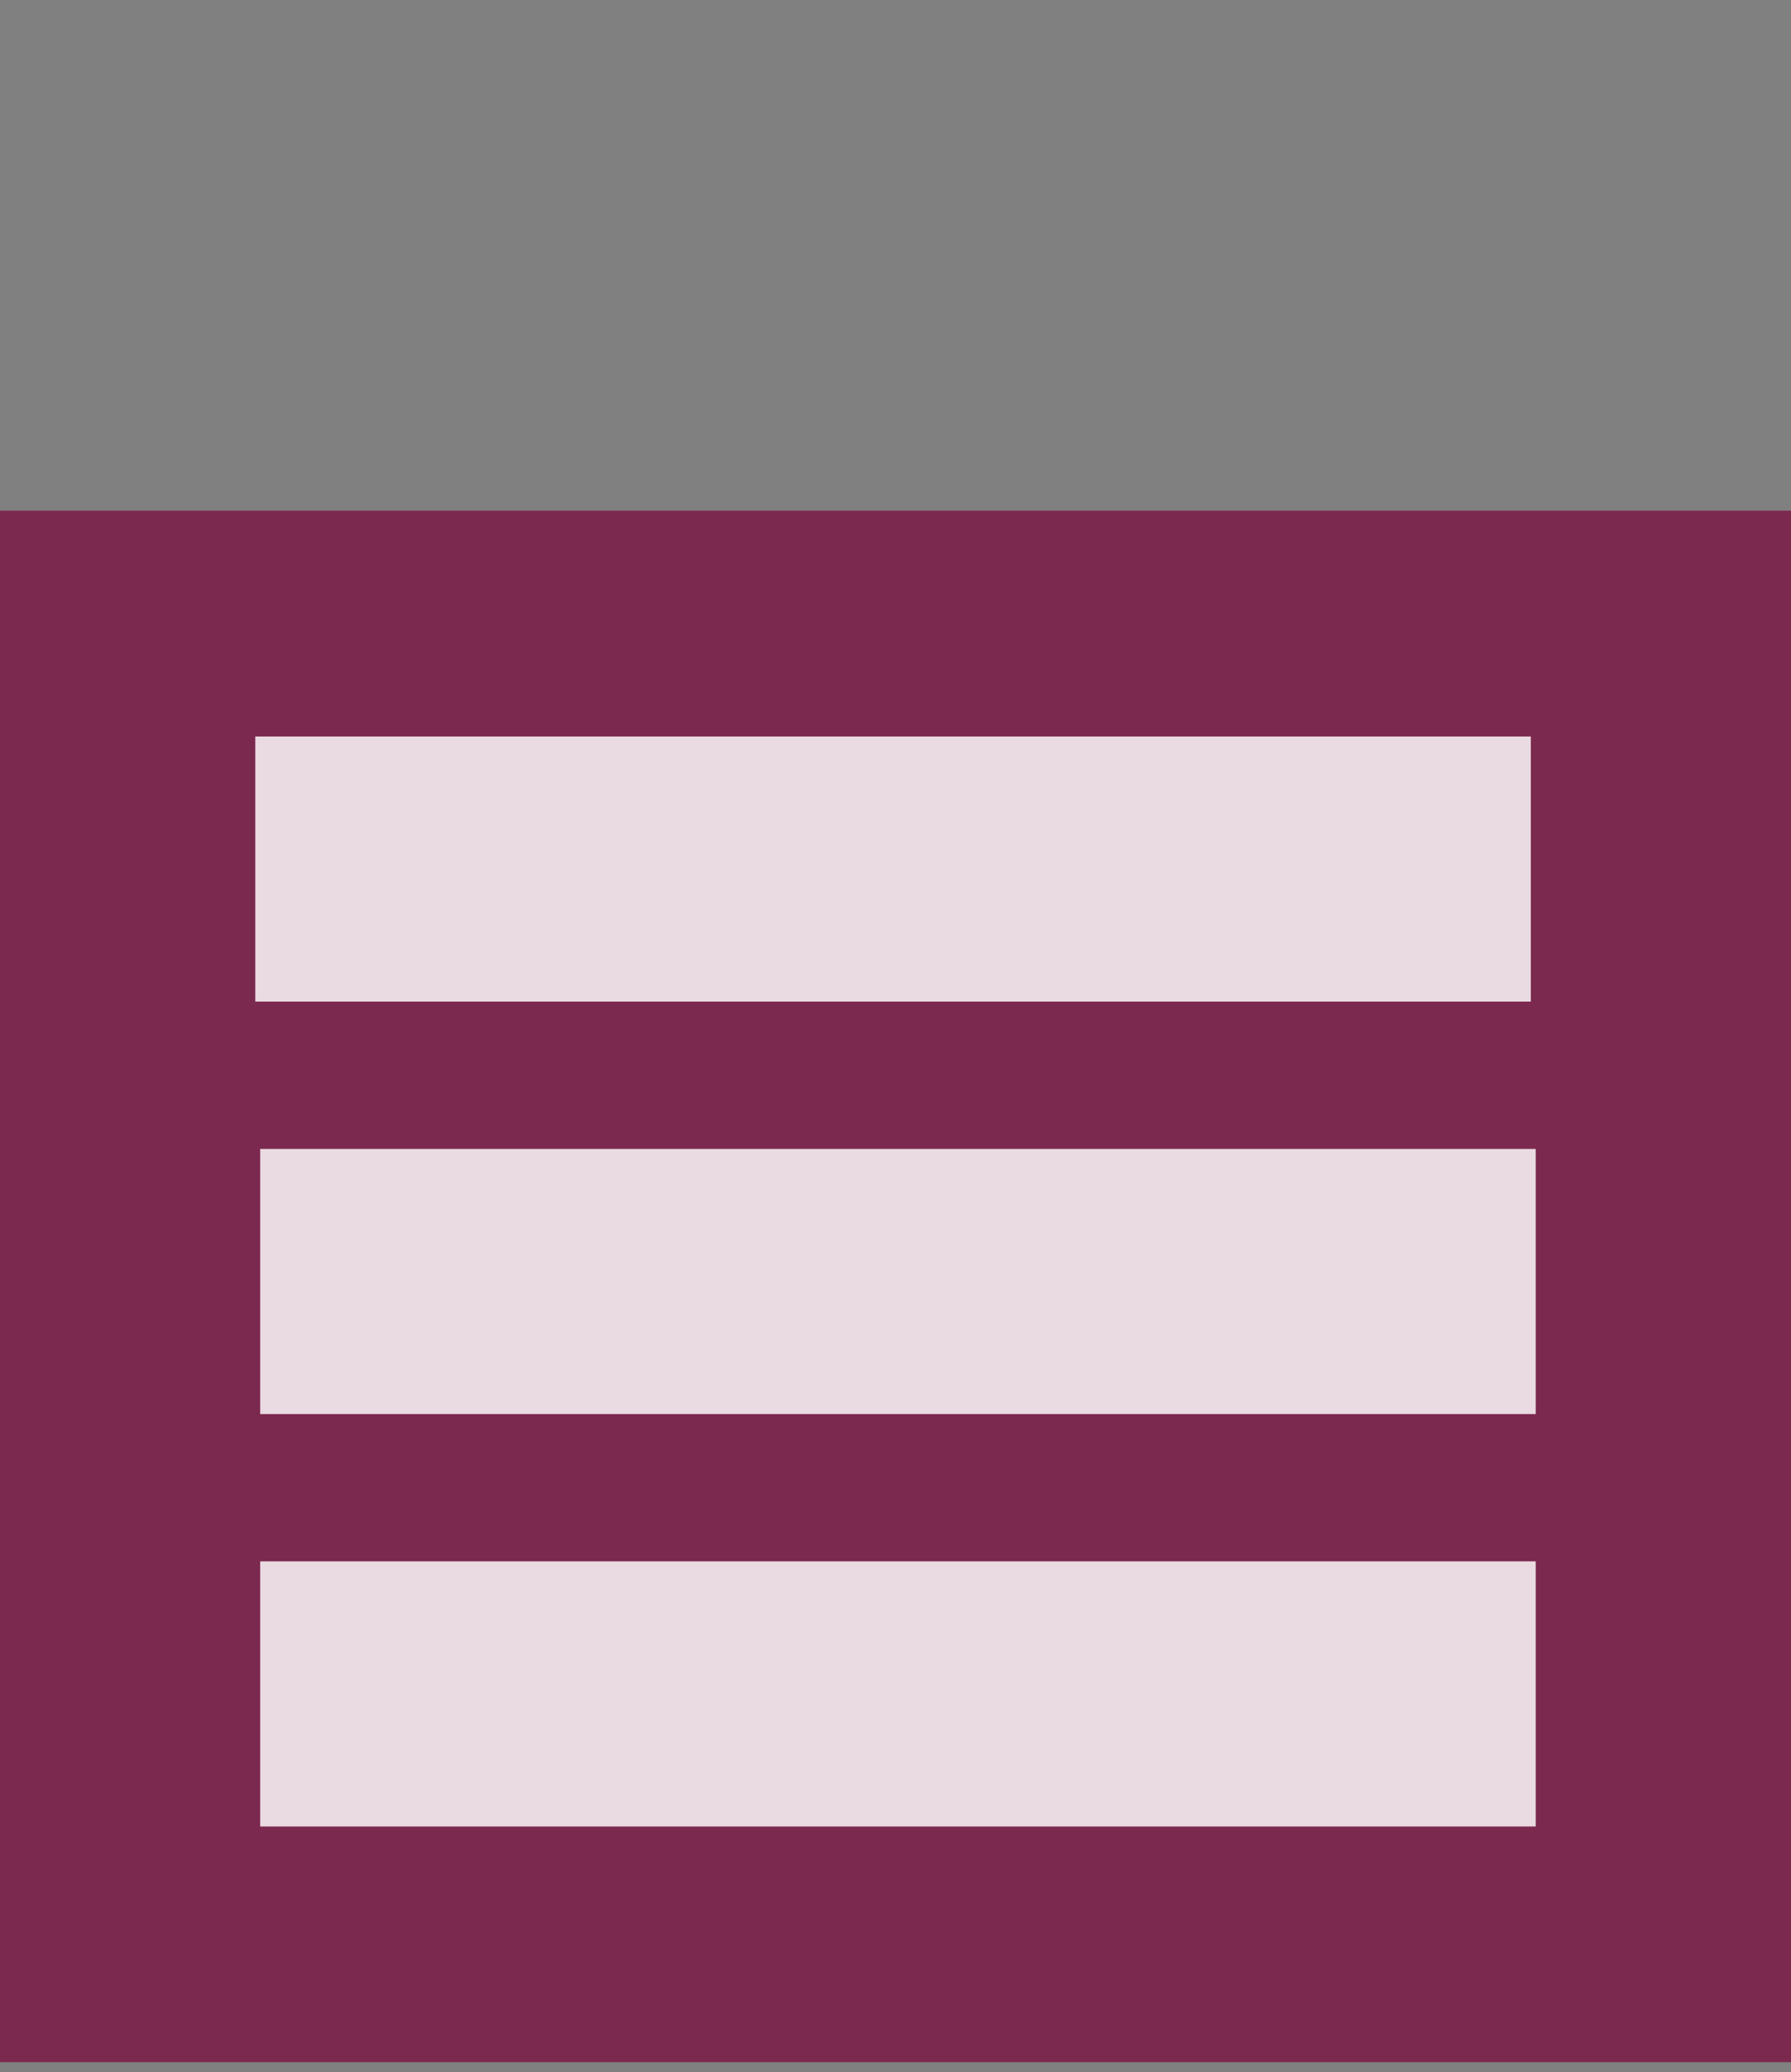
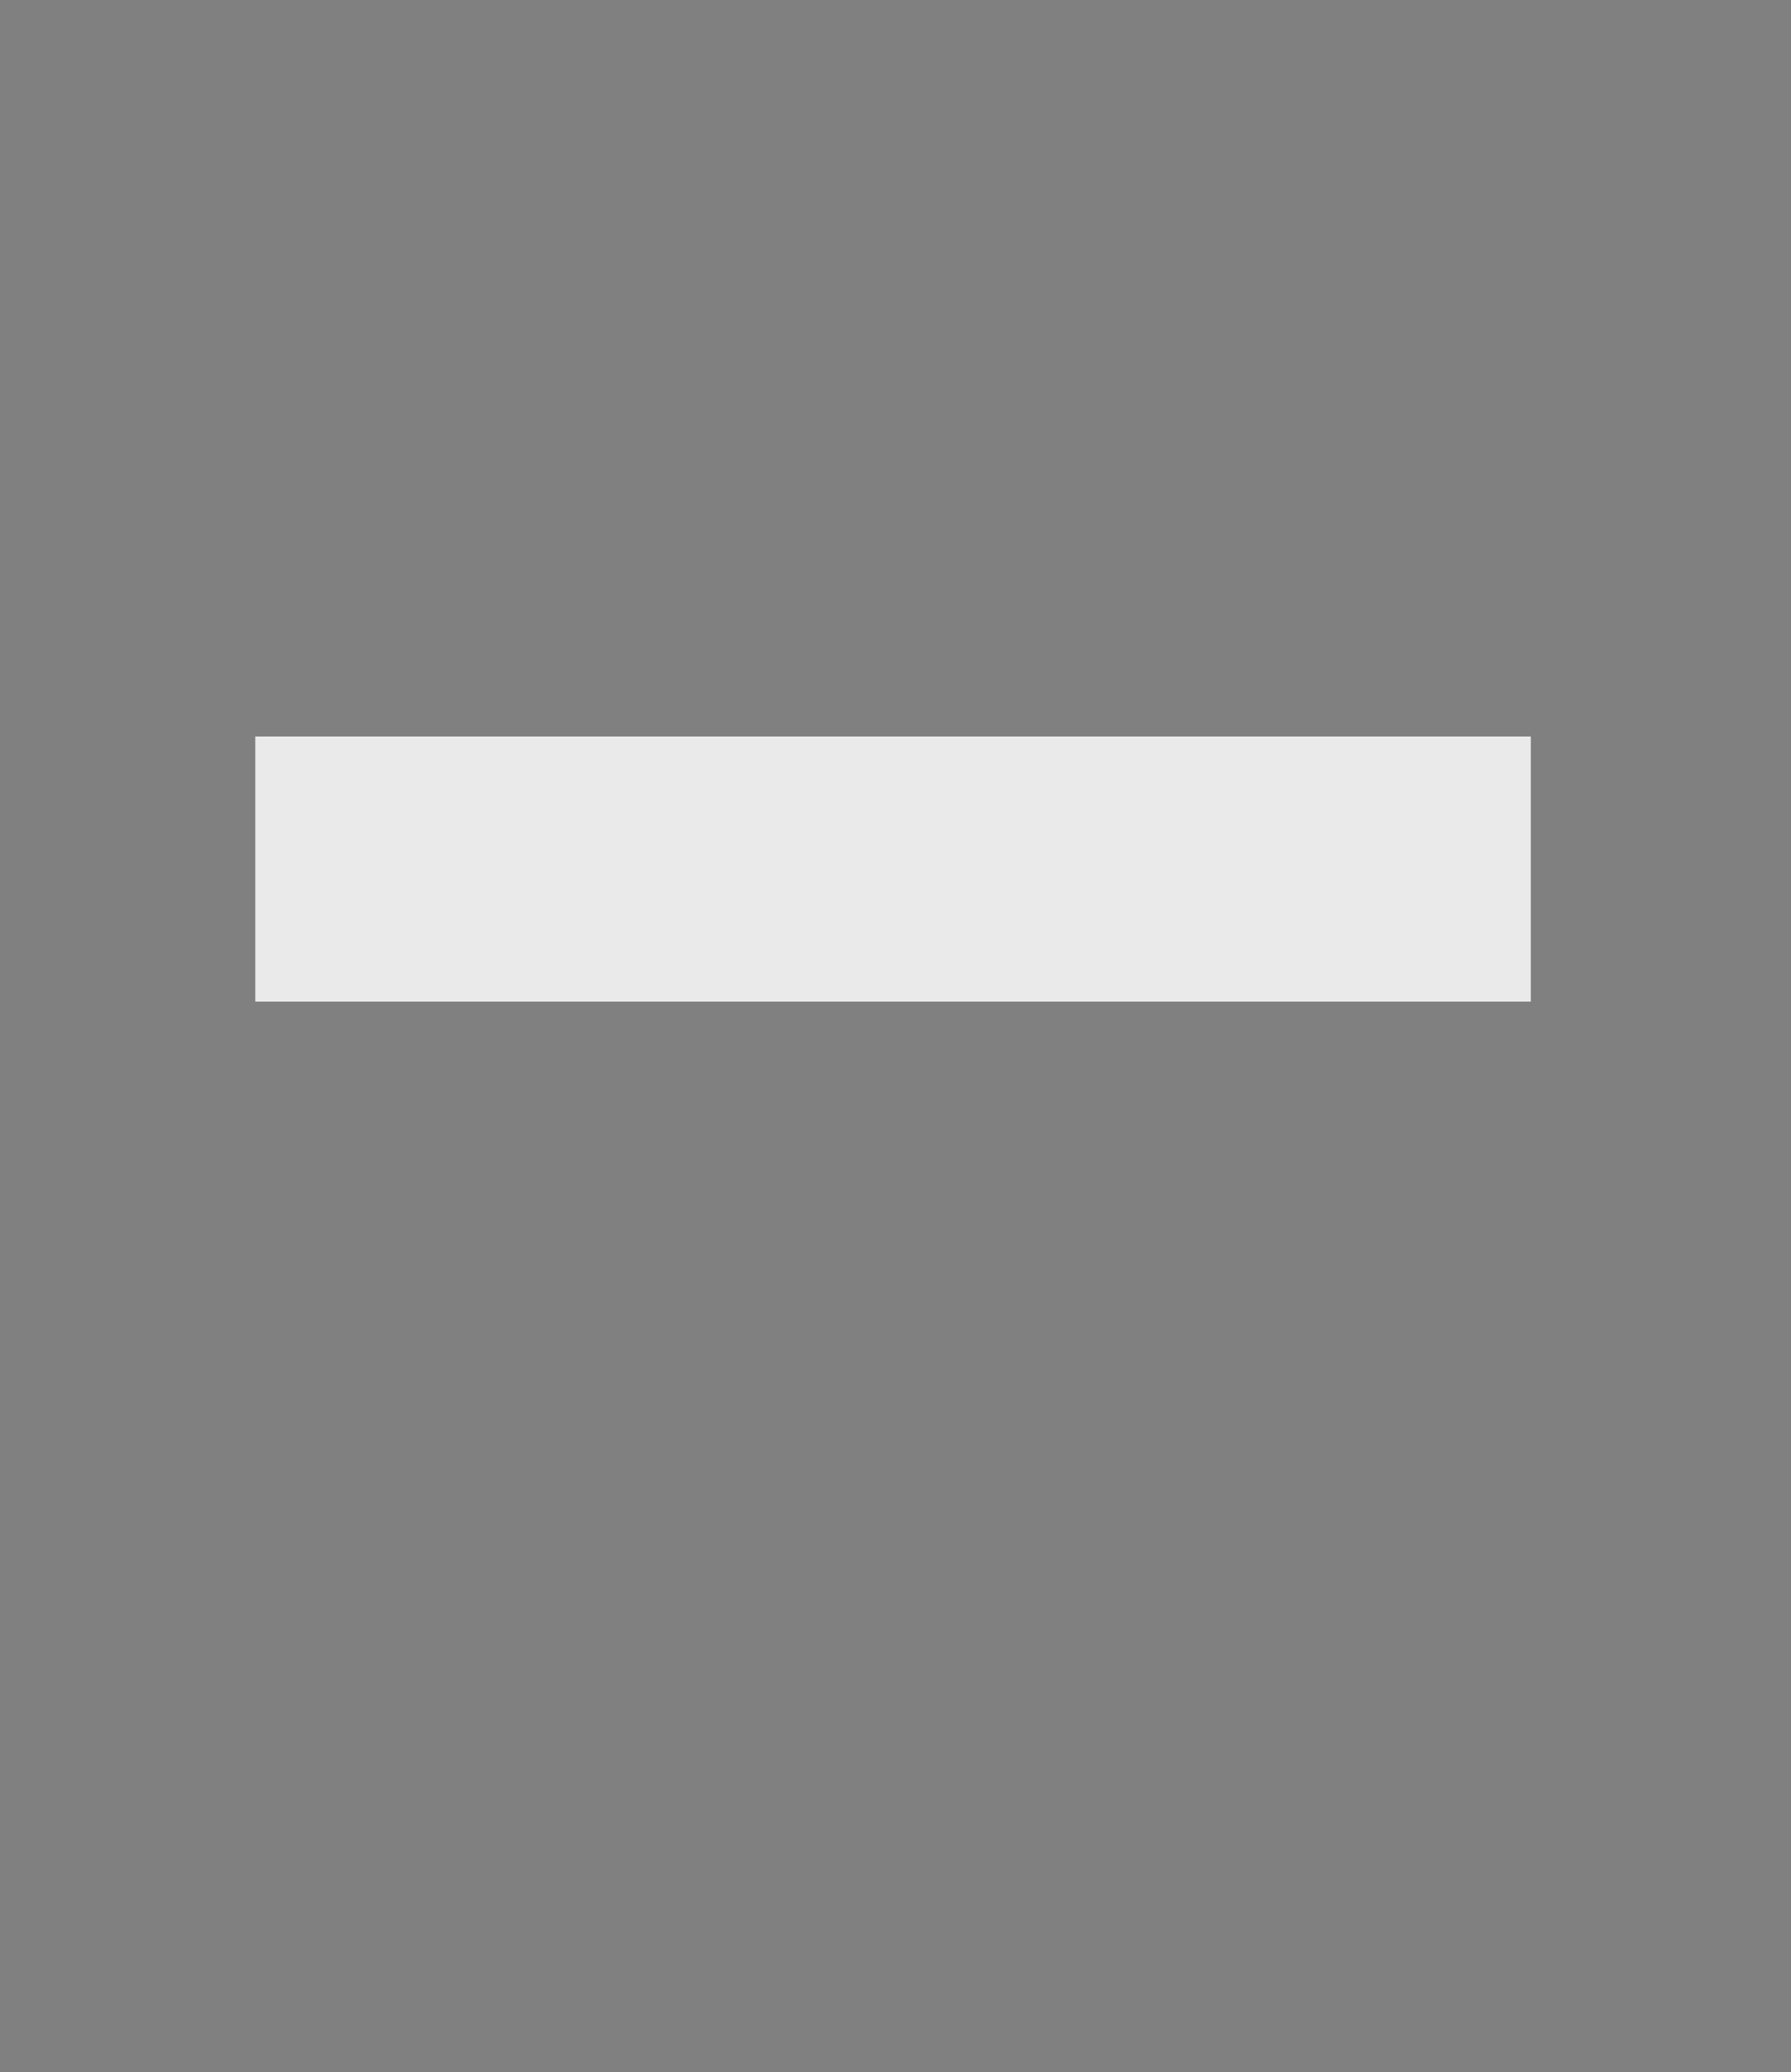
<svg xmlns="http://www.w3.org/2000/svg" version="1.1" id="Ebene_1" x="0px" y="0px" viewBox="0 0 182.4 211" style="enable-background:new 0 0 182.4 211;" xml:space="preserve">
  <rect x="0" y="0" width="182.4" height="211" fill="#808080" stroke="none" />
  <style type="text/css">
	.st0{fill:#7C294F;}
	.st1{opacity:0.83;fill:#FFFFFF;enable-background:new    ;}
</style>
-   <rect y="52" class="st0" width="182.4" height="158" />
  <rect x="26" y="75" class="st1" width="129.9" height="27" />
-   <rect x="26.5" y="117" class="st1" width="129.9" height="27" />
-   <rect x="26.5" y="159" class="st1" width="129.9" height="27" />
</svg>